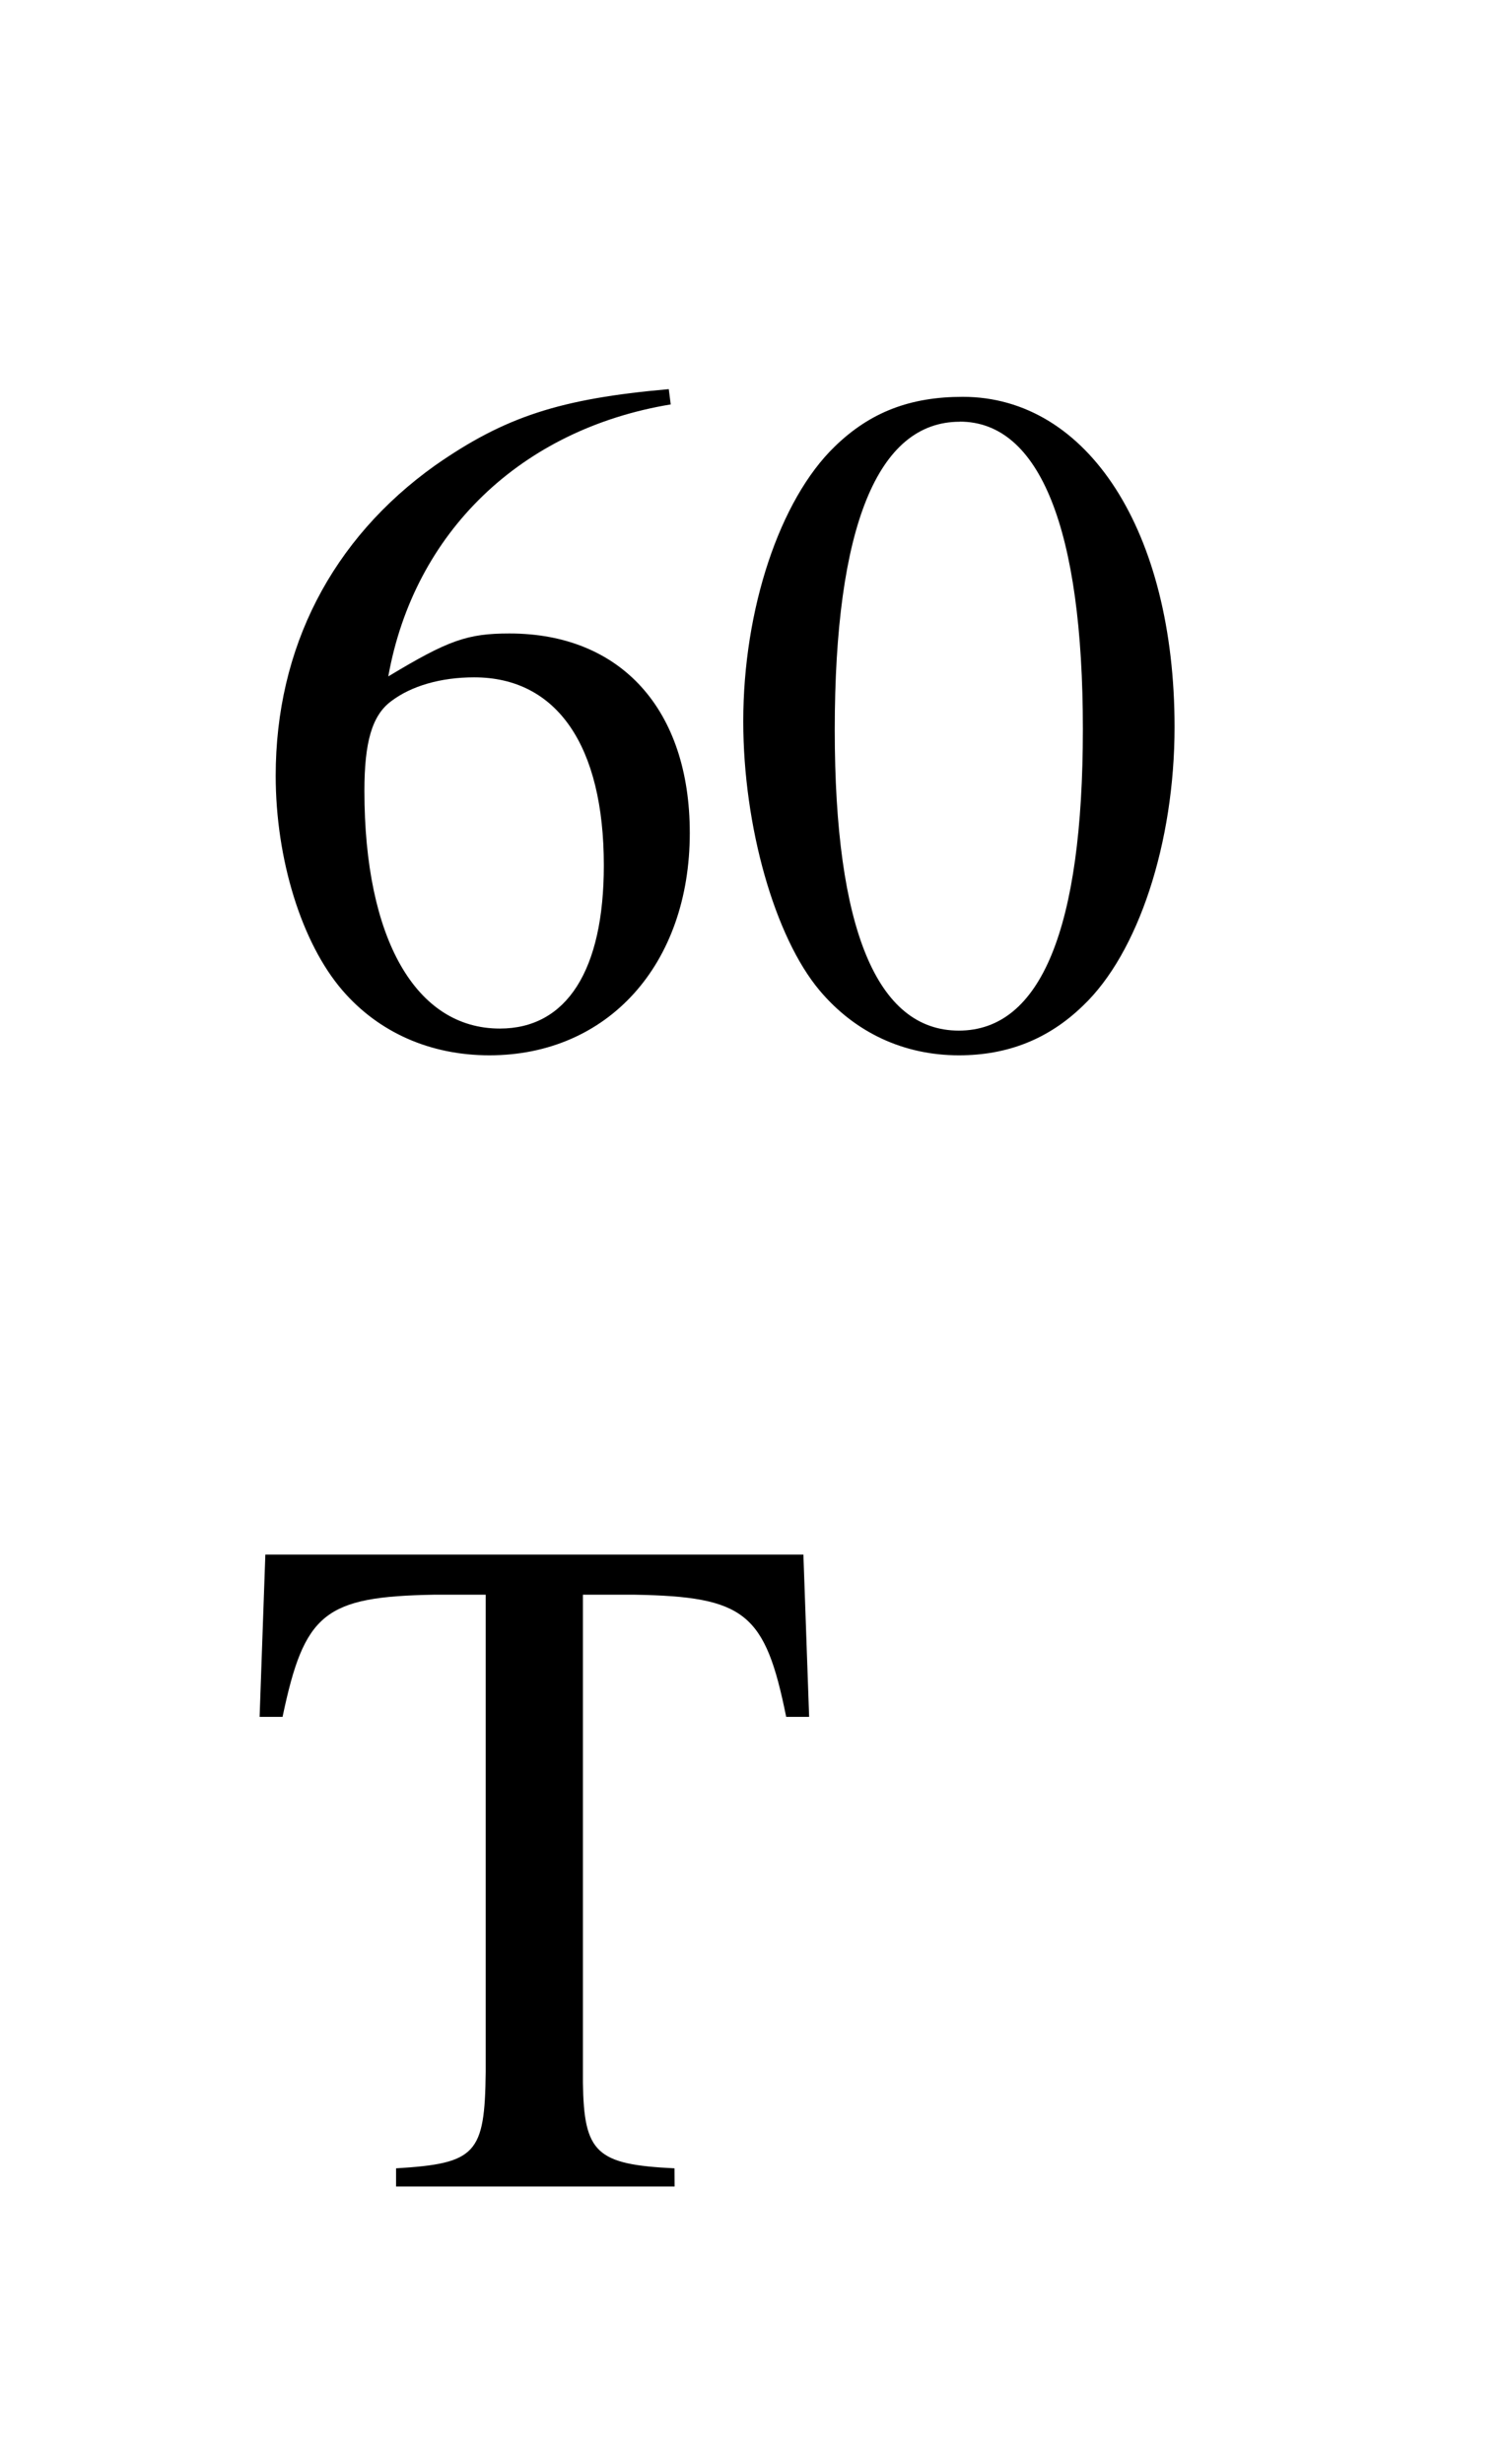
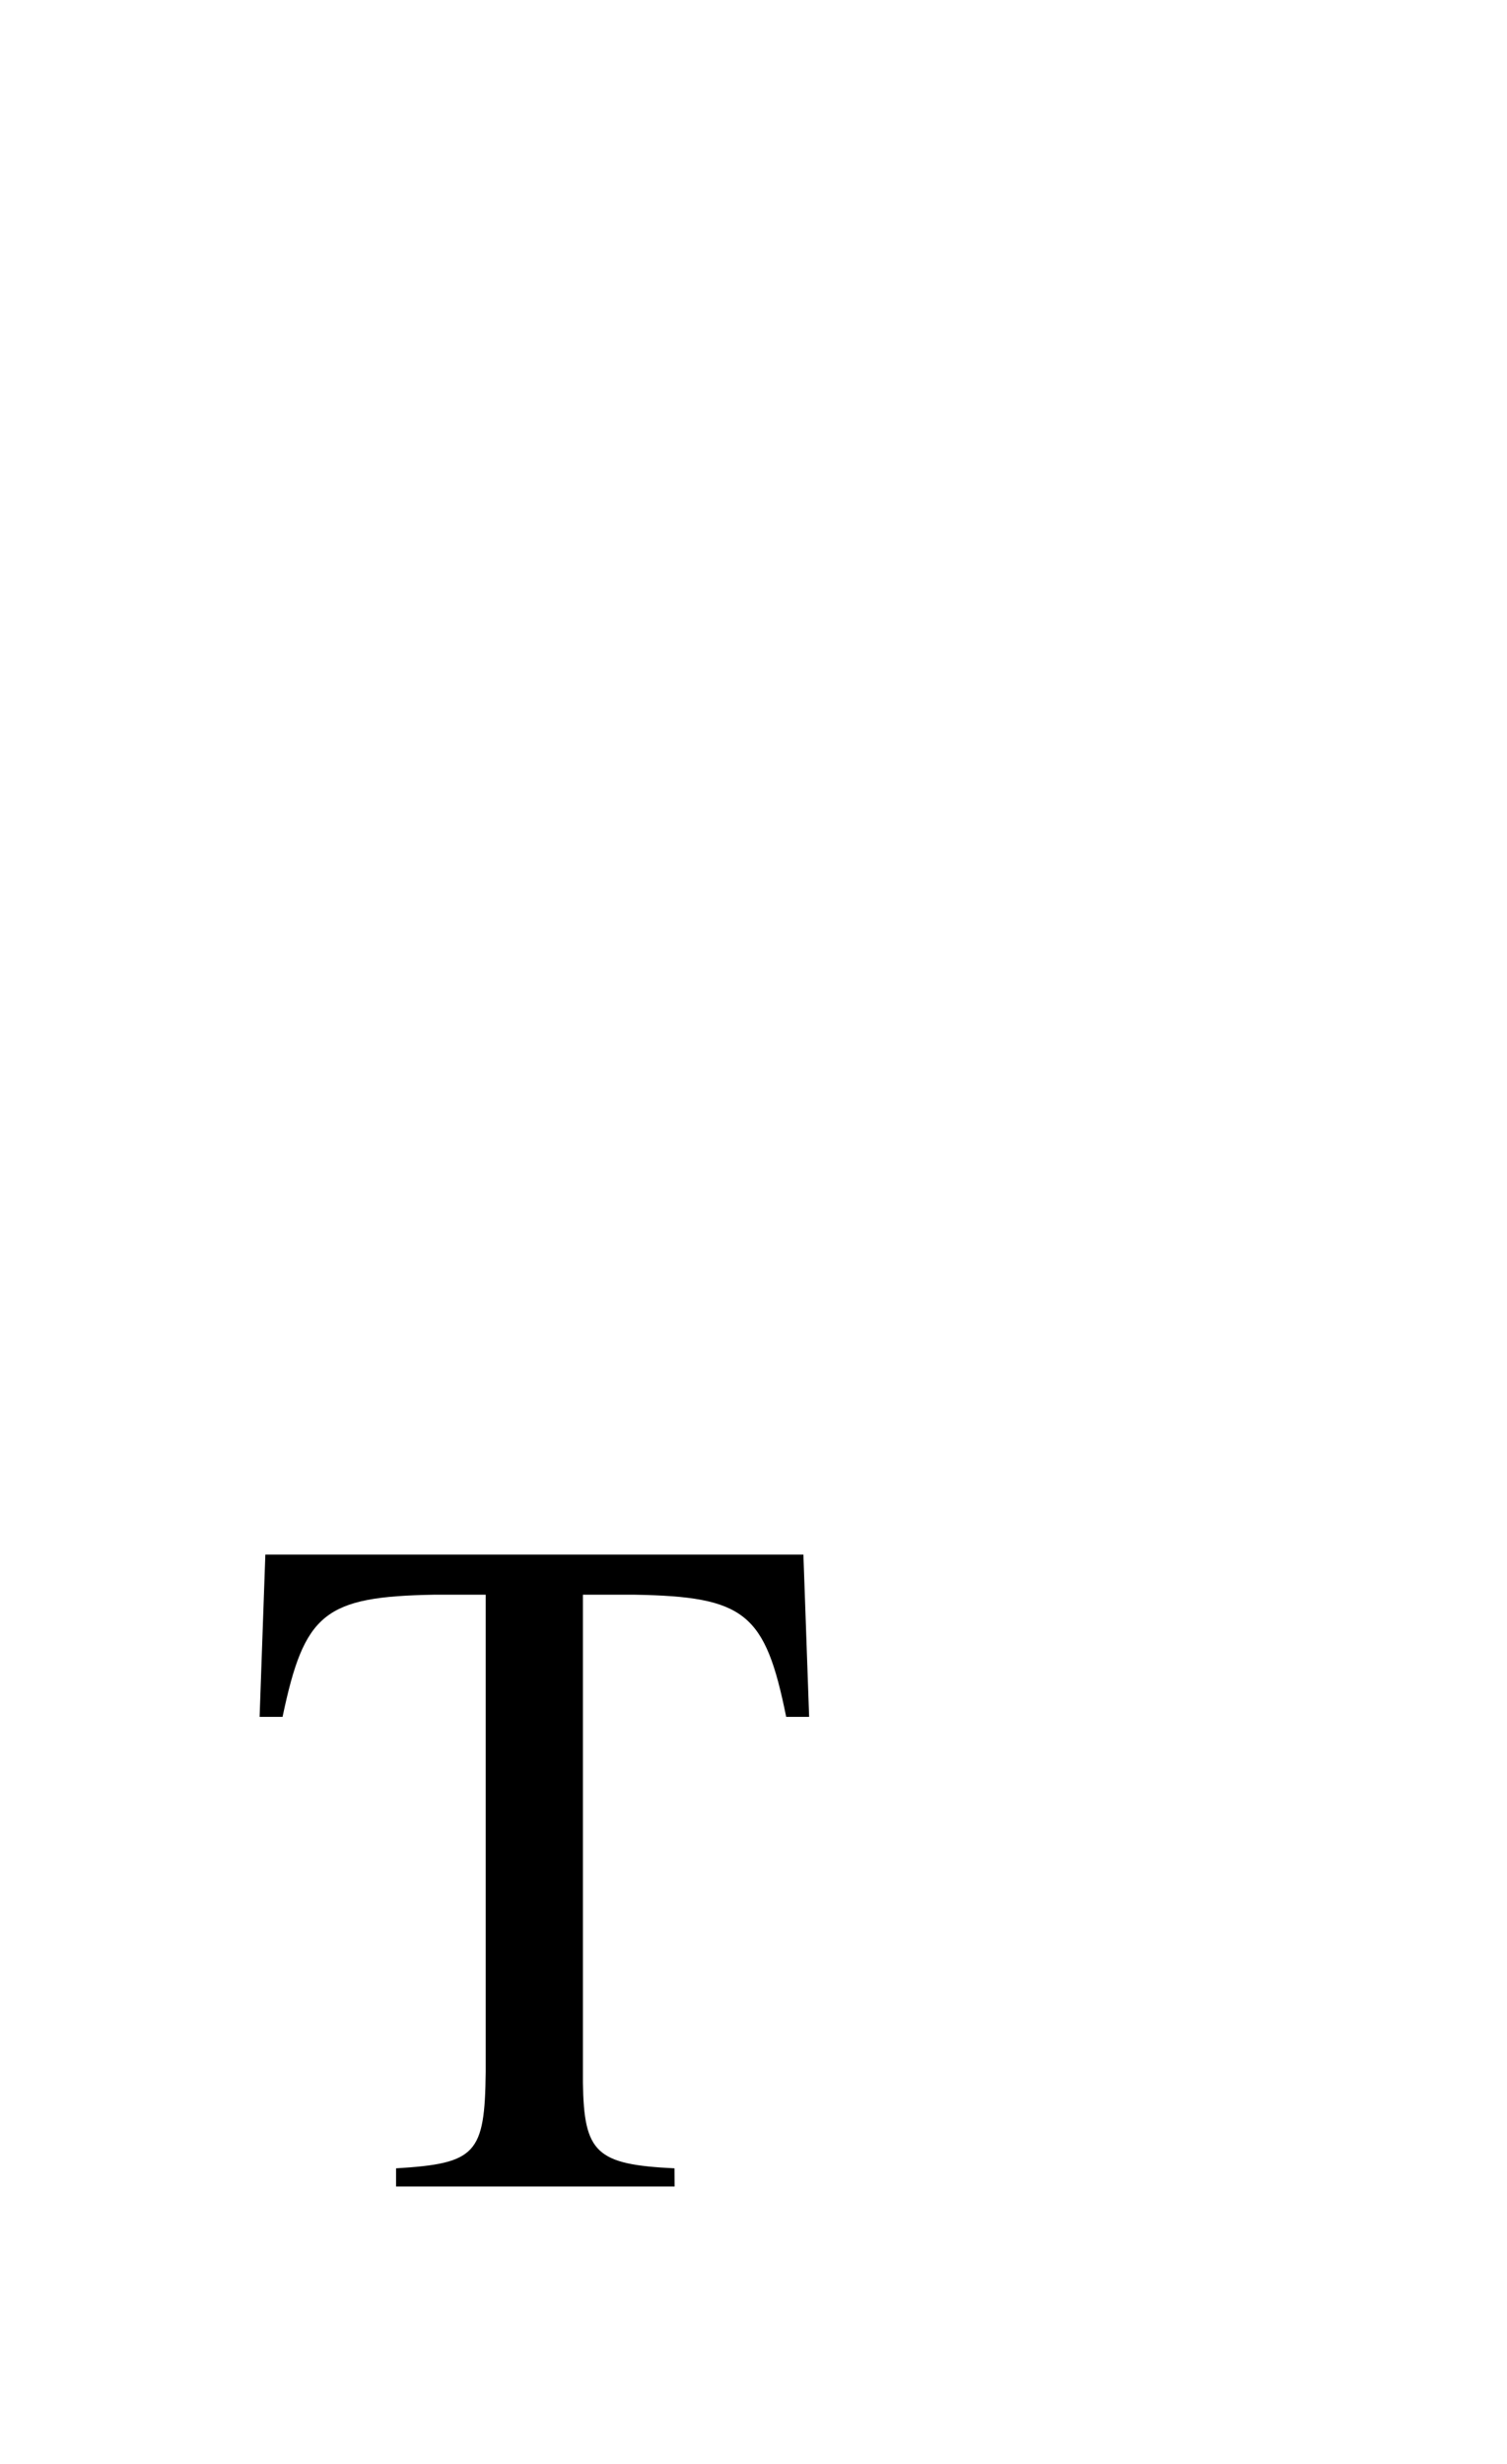
<svg xmlns="http://www.w3.org/2000/svg" version="1.0" width="3.892mm" height="6.361mm" id="svg4">
  <defs id="defs1">
    <pattern id="WMFhbasepattern" patternUnits="userSpaceOnUse" width="6" height="6" x="0" y="0" />
  </defs>
  <g id="text4" style="font-size:9.312px;line-height:119.911%;font-family:'Times New Roman';letter-spacing:0px;word-spacing:0px" transform="translate(2.375,10.167)" aria-label="60&#10;T">
-     <path d="m 4.153,-6.37 c -1.062,0.093 -1.602,0.27 -2.282,0.745 -1.006,0.717 -1.555,1.779 -1.555,3.027 0,0.81 0.251,1.63 0.652,2.095 0.354,0.41 0.857,0.633 1.434,0.633 1.155,0 1.956,-0.885 1.956,-2.17 0,-1.201 -0.67,-1.946 -1.76,-1.946 -0.41,0 -0.596,0.065 -1.183,0.419 C 1.667,-4.973 2.71,-5.979 4.172,-6.221 Z m -1.9,2.812 c 0.81,0 1.266,0.67 1.266,1.835 0,1.024 -0.363,1.592 -1.015,1.592 -0.82,0 -1.322,-0.875 -1.322,-2.319 0,-0.475 0.074,-0.736 0.261,-0.875 0.196,-0.149 0.484,-0.233 0.81,-0.233 z M 7.022,-6.295 c -0.512,0 -0.903,0.149 -1.248,0.484 -0.54,0.521 -0.894,1.592 -0.894,2.682 0,1.024 0.307,2.105 0.745,2.626 0.345,0.41 0.82,0.633 1.36,0.633 0.475,0 0.875,-0.158 1.211,-0.484 0.54,-0.512 0.894,-1.592 0.894,-2.719 0,-1.909 -0.847,-3.222 -2.067,-3.222 z m -0.028,0.242 c 0.782,0 1.201,1.052 1.201,2.999 0,1.946 -0.41,2.943 -1.211,2.943 -0.801,0 -1.211,-0.996 -1.211,-2.933 0,-1.984 0.419,-3.008 1.22,-3.008 z" id="path4" />
    <path d="m 4.209,10.99 c -0.764,-0.037 -0.885,-0.149 -0.894,-0.838 V 5.393 h 0.503 c 1.08,0.019 1.276,0.177 1.481,1.192 h 0.224 l -0.056,-1.583 h -5.252 l -0.056,1.583 h 0.224 C 0.596,5.57 0.792,5.412 1.863,5.393 h 0.503 v 4.656 c -0.009,0.801 -0.093,0.894 -0.875,0.941 v 0.177 h 2.719 z" id="path5" />
  </g>
</svg>